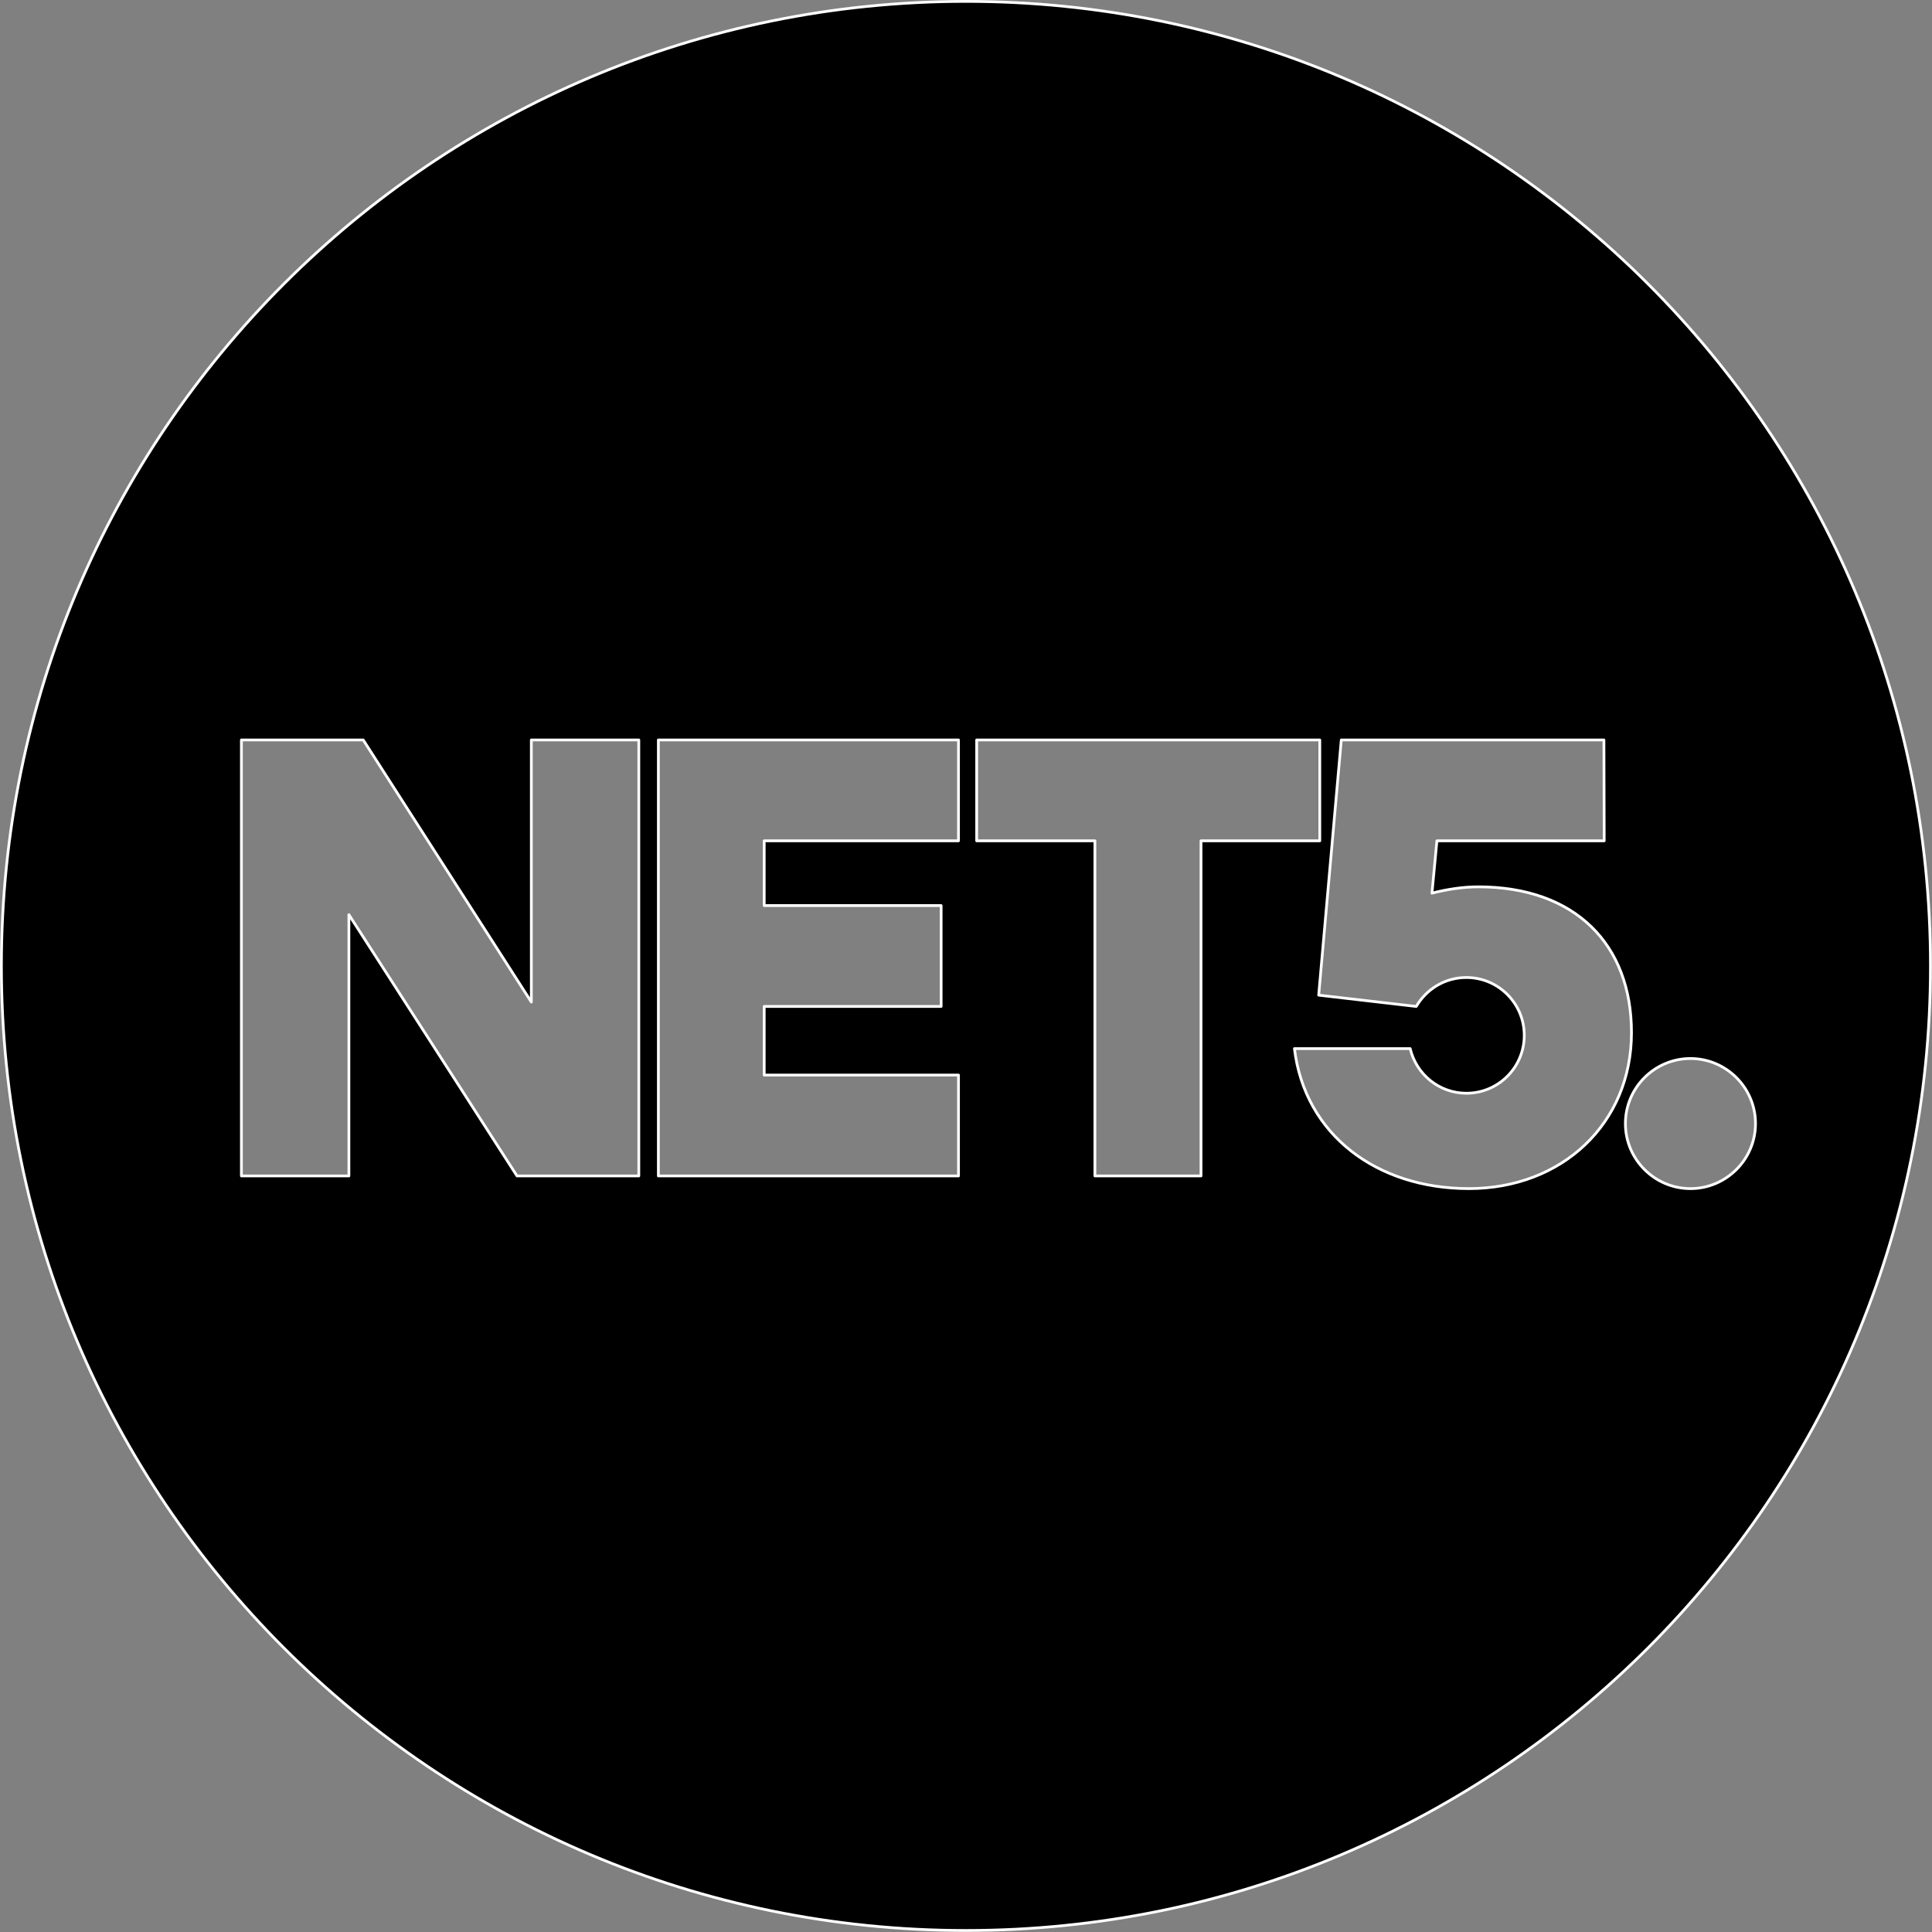
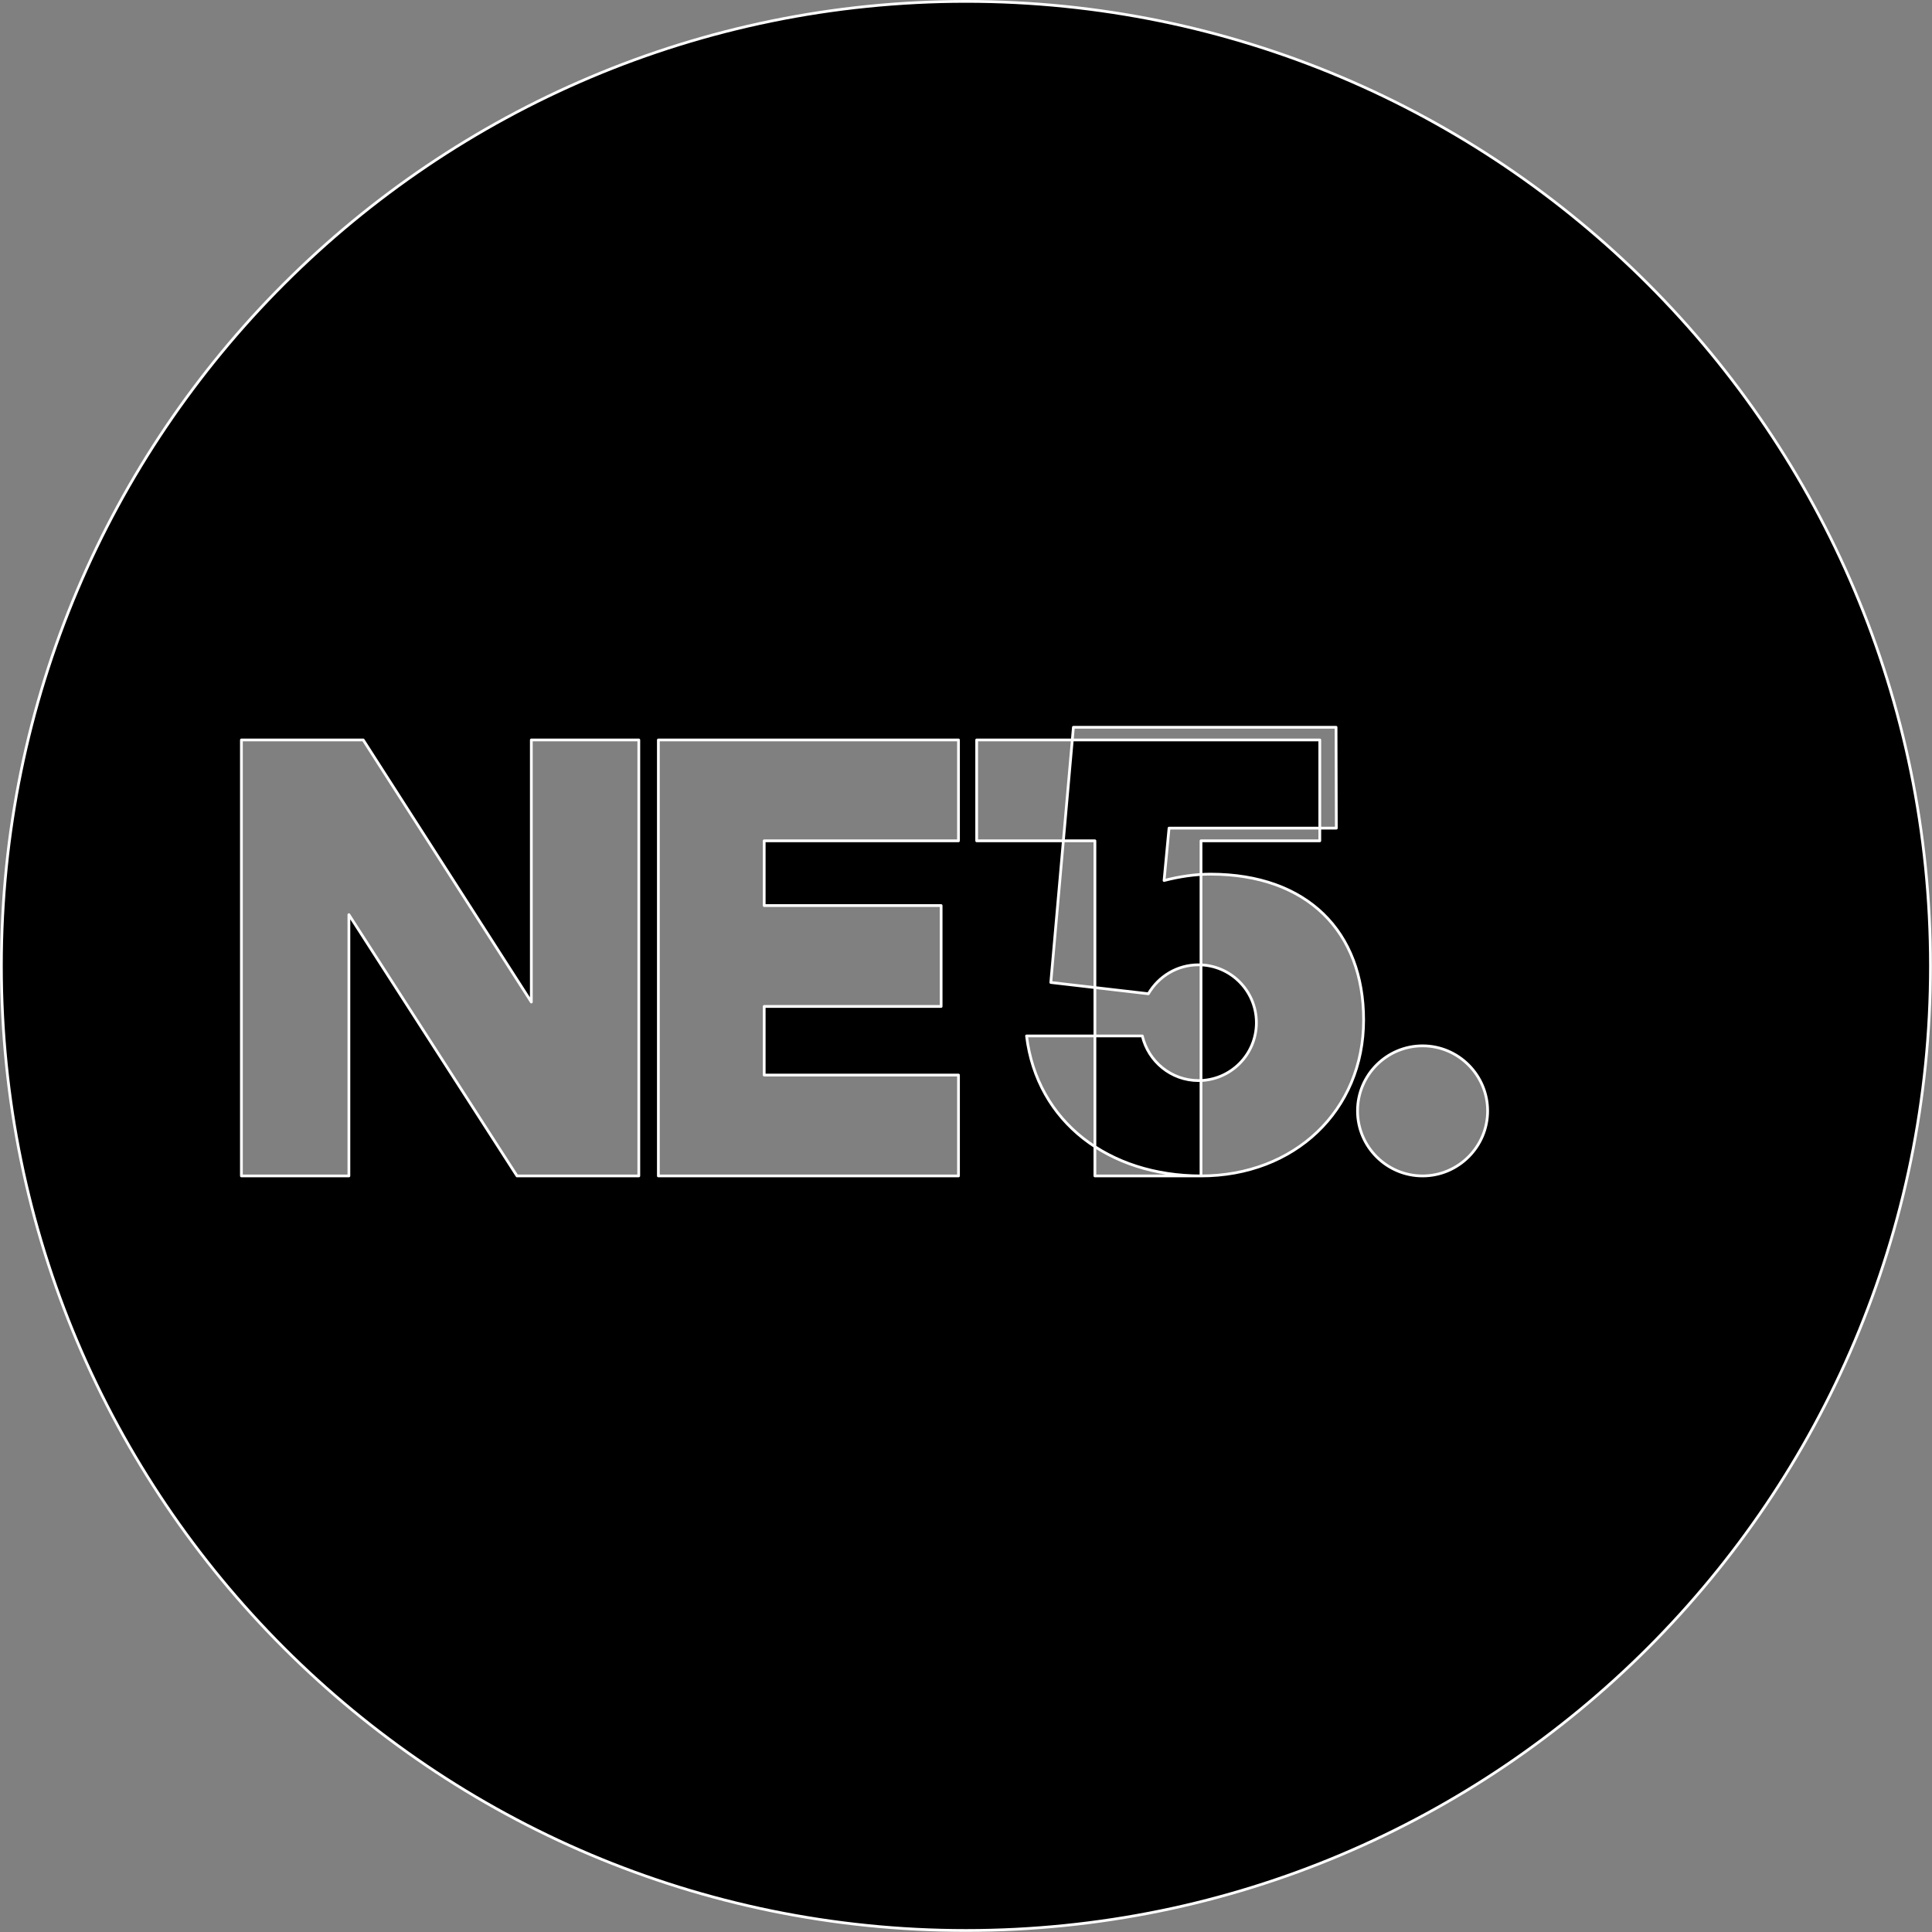
<svg xmlns="http://www.w3.org/2000/svg" width="100%" height="100%" viewBox="0 0 12171 12171" version="1.1" xml:space="preserve" style="fill-rule:evenodd;clip-rule:evenodd;stroke-linejoin:round;stroke-miterlimit:2;">
  <rect x="0" y="0" width="12171" height="12171" fill="#808080" stroke="none" />
  <g id="Layer_1">
-     <path d="M6085.06,8.687c-3355.9,0 -6076.38,2720.49 -6076.38,6076.38c-0,3355.9 2720.49,6076.38 6076.38,6076.38c3355.9,-0.001 6076.38,-2720.49 6076.38,-6076.38c-0.001,-3355.9 -2720.49,-6076.38 -6076.38,-6076.38Zm-2060.76,7399.29l-767.362,0l-1059.03,-1645.83l-0,1645.83l-677.084,0l0,-2746.53l767.359,0l1059.03,1651.04l-0,-1651.04l677.083,0l0,2746.53Zm2013.89,-2111.11l-1223.96,-0l0,407.983l1114.58,0l0.001,635.417l-1114.58,-0l0,432.291l1223.96,0l0.001,635.417l-1890.63,0l0.001,-2746.53l1890.62,0l0.001,635.417Zm1527.78,2111.11l-668.405,0l0,-2111.11l-744.791,-0l-0,-635.417l2161.46,0l0,635.417l-748.262,-0l-0,2111.11Zm1687.5,79.863c-579.863,-0 -1032.99,-338.542 -1098.96,-881.946l729.167,-0c38.196,161.458 182.292,281.25 354.167,281.25c201.387,-0 364.583,-163.192 364.583,-364.584c-0,-201.387 -163.196,-364.583 -364.583,-364.583c-135.417,0 -251.738,72.917 -315.971,182.292l-614.584,-71.179l142.359,-1607.64l1654.52,0l1.734,635.417l-1053.82,-0l-31.25,329.858c93.75,-24.304 196.179,-39.929 291.667,-39.929c611.108,-0 965.275,362.846 965.275,918.404c-0,572.917 -437.5,982.638 -1024.3,982.638Zm1395.83,-0c-225.696,-0 -409.721,-184.03 -409.721,-409.721c0,-225.696 184.025,-409.725 409.721,-409.725c225.696,-0 409.721,184.029 409.721,409.725c-0,225.691 -184.025,409.721 -409.721,409.721Z" style="fill-rule:nonzero;stroke:#fff;stroke-width:17.38px;" />
+     <path d="M6085.06,8.687c-3355.9,0 -6076.38,2720.49 -6076.38,6076.38c-0,3355.9 2720.49,6076.38 6076.38,6076.38c3355.9,-0.001 6076.38,-2720.49 6076.38,-6076.38c-0.001,-3355.9 -2720.49,-6076.38 -6076.38,-6076.38Zm-2060.76,7399.29l-767.362,0l-1059.03,-1645.83l-0,1645.83l-677.084,0l0,-2746.53l767.359,0l1059.03,1651.04l-0,-1651.04l677.083,0l0,2746.53Zm2013.89,-2111.11l-1223.96,-0l0,407.983l1114.58,0l0.001,635.417l-1114.58,-0l0,432.291l1223.96,0l0.001,635.417l-1890.63,0l0.001,-2746.53l1890.62,0l0.001,635.417Zm1527.78,2111.11l-668.405,0l0,-2111.11l-744.791,-0l-0,-635.417l2161.46,0l0,635.417l-748.262,-0l-0,2111.11Zc-579.863,-0 -1032.99,-338.542 -1098.96,-881.946l729.167,-0c38.196,161.458 182.292,281.25 354.167,281.25c201.387,-0 364.583,-163.192 364.583,-364.584c-0,-201.387 -163.196,-364.583 -364.583,-364.583c-135.417,0 -251.738,72.917 -315.971,182.292l-614.584,-71.179l142.359,-1607.64l1654.52,0l1.734,635.417l-1053.82,-0l-31.25,329.858c93.75,-24.304 196.179,-39.929 291.667,-39.929c611.108,-0 965.275,362.846 965.275,918.404c-0,572.917 -437.5,982.638 -1024.3,982.638Zm1395.83,-0c-225.696,-0 -409.721,-184.03 -409.721,-409.721c0,-225.696 184.025,-409.725 409.721,-409.725c225.696,-0 409.721,184.029 409.721,409.725c-0,225.691 -184.025,409.721 -409.721,409.721Z" style="fill-rule:nonzero;stroke:#fff;stroke-width:17.38px;" />
  </g>
</svg>